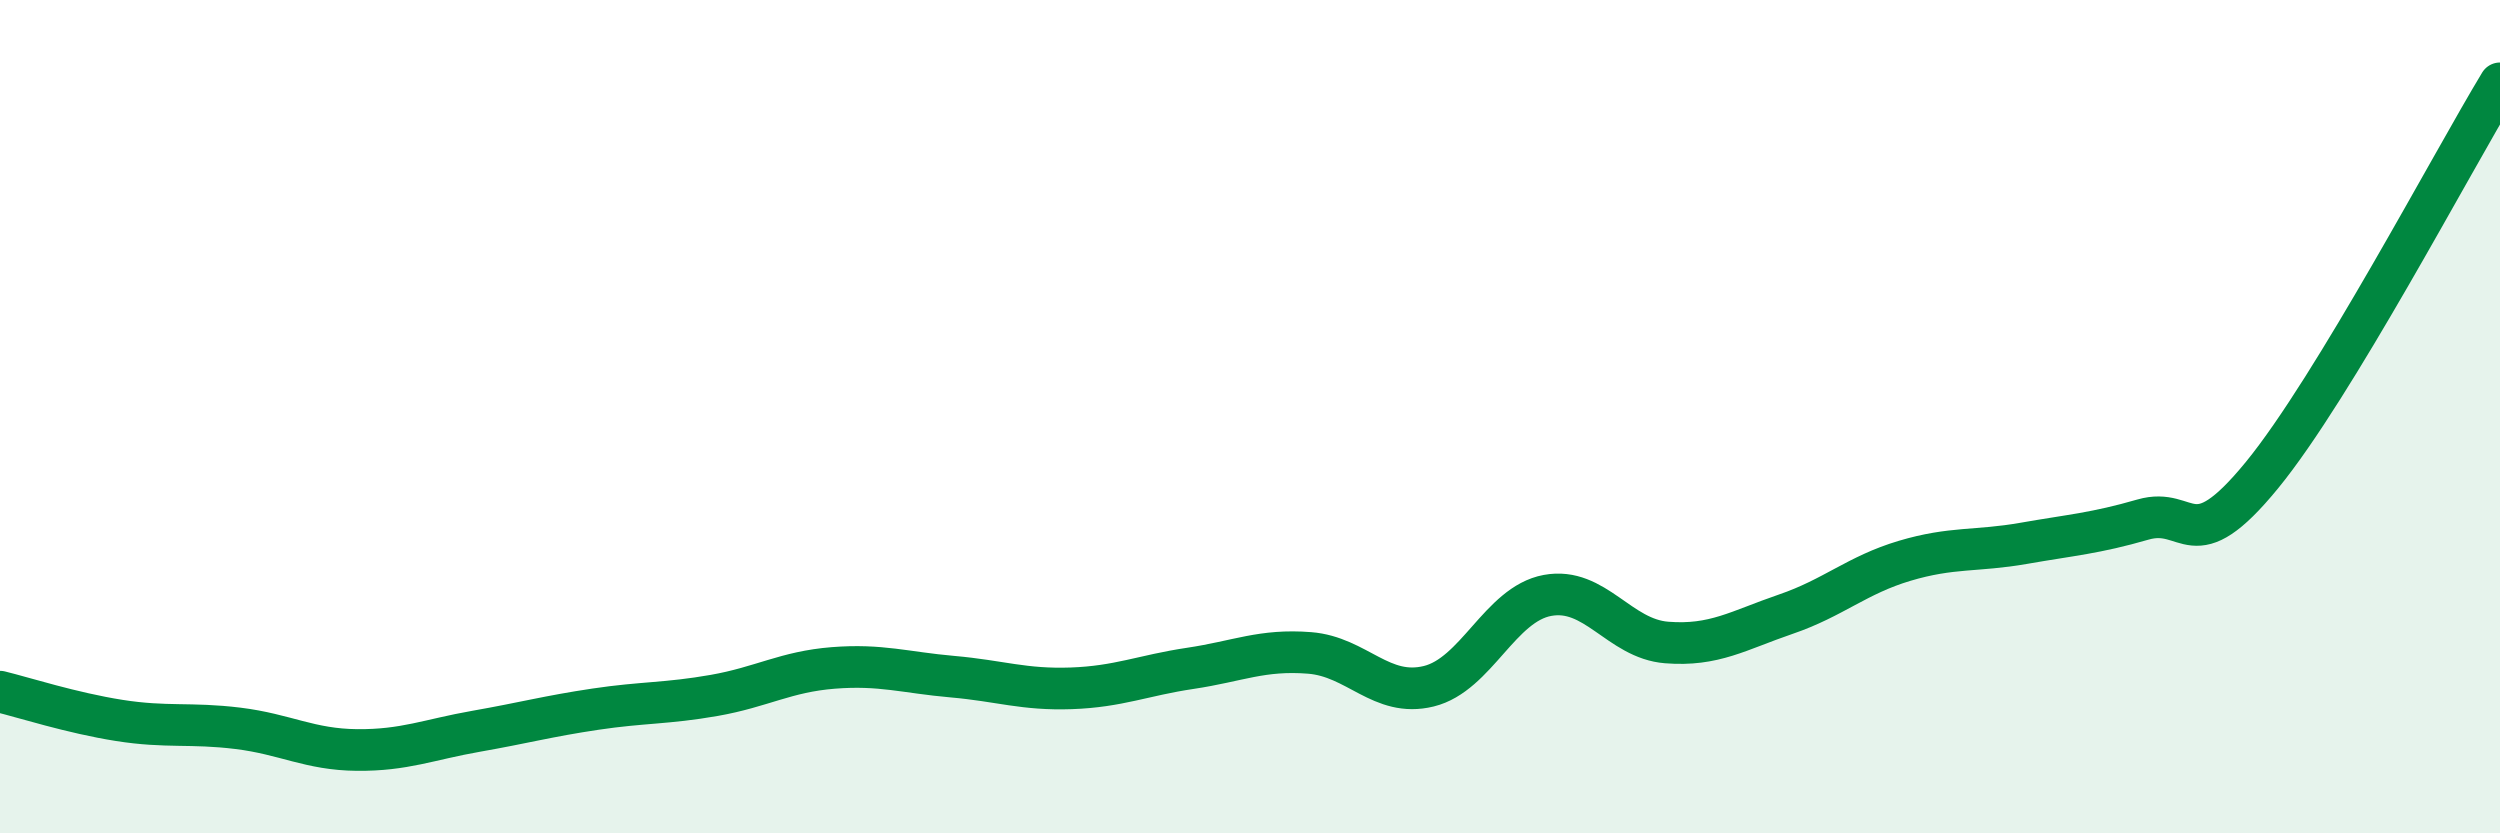
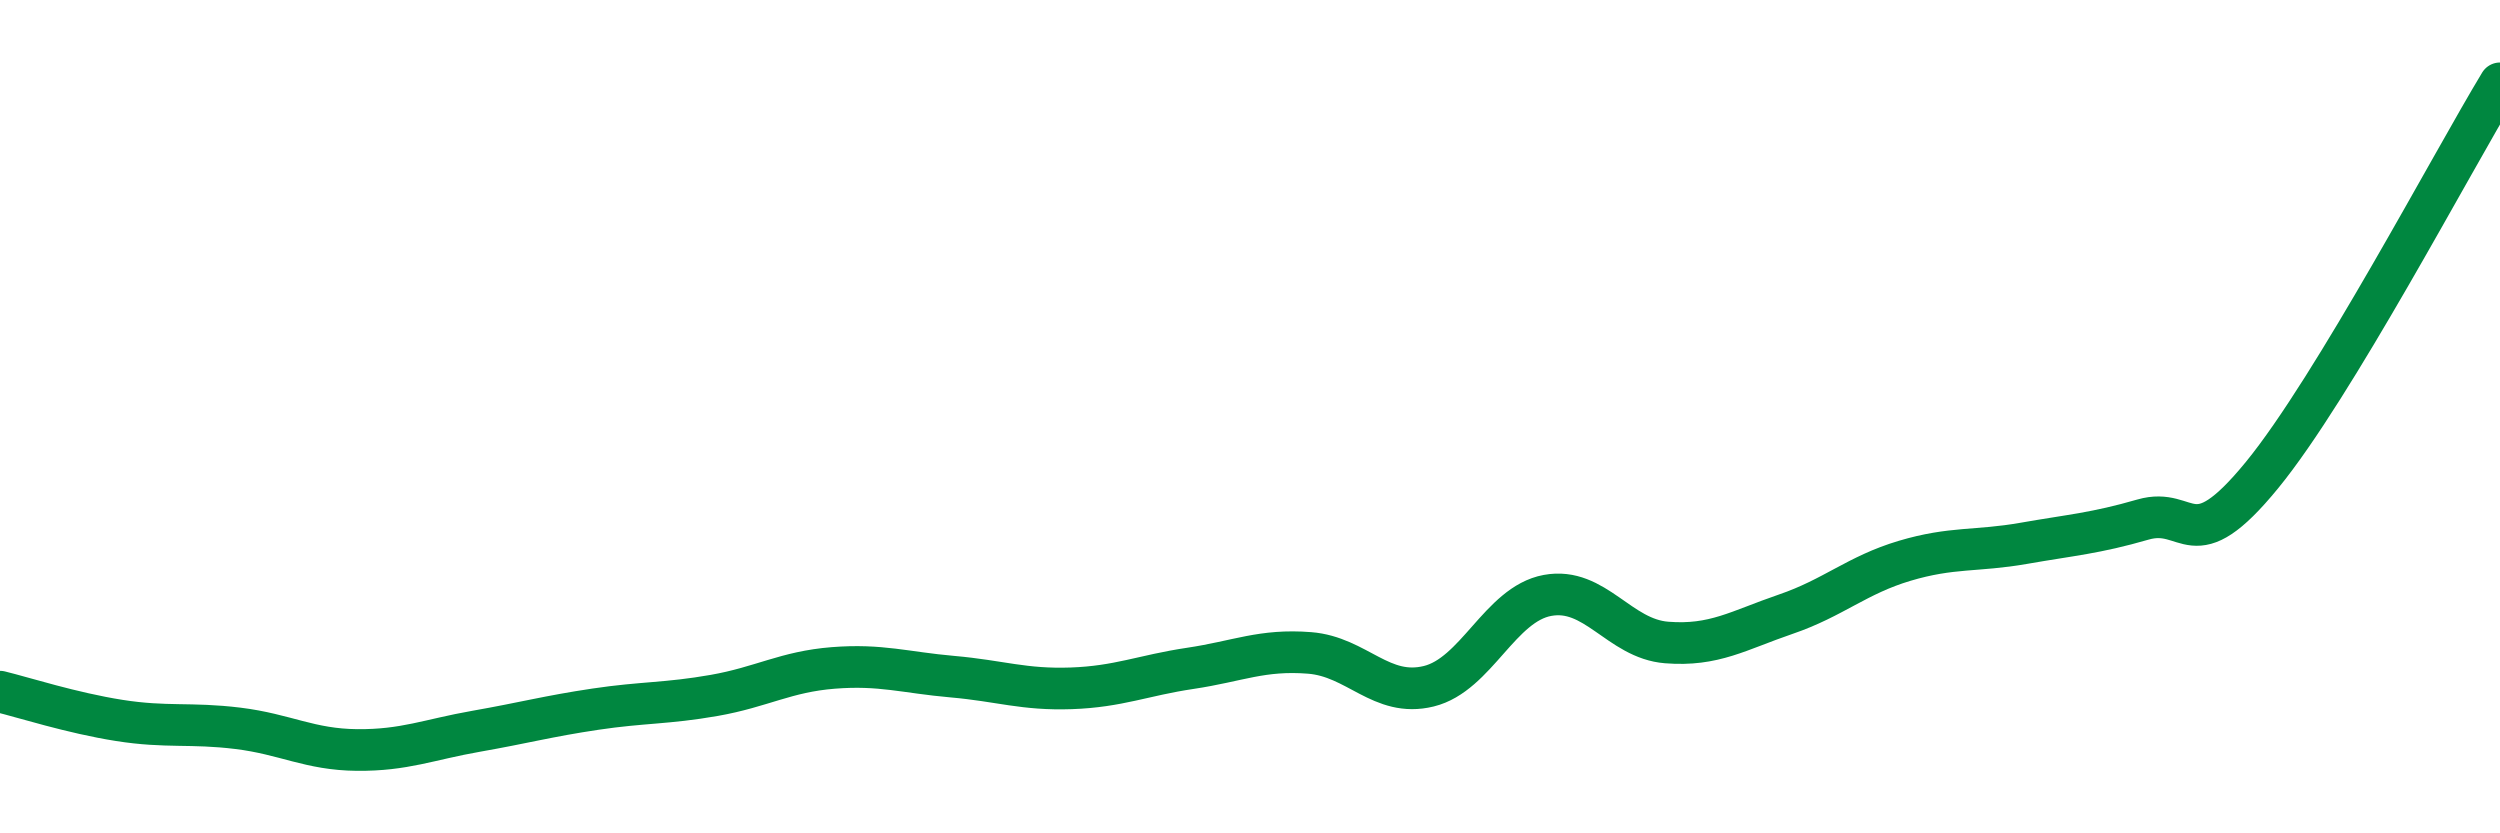
<svg xmlns="http://www.w3.org/2000/svg" width="60" height="20" viewBox="0 0 60 20">
-   <path d="M 0,16.6 C 0.57,16.74 1.72,17.11 2.86,17.29 C 4,17.47 4.57,17.34 5.71,17.48 C 6.85,17.62 7.43,17.99 8.57,18 C 9.71,18.01 10.29,17.75 11.43,17.55 C 12.57,17.35 13.15,17.19 14.29,17.02 C 15.43,16.85 16,16.89 17.14,16.69 C 18.28,16.49 18.86,16.12 20,16.03 C 21.14,15.94 21.72,16.14 22.86,16.24 C 24,16.34 24.57,16.56 25.71,16.52 C 26.85,16.48 27.43,16.21 28.57,16.04 C 29.71,15.87 30.29,15.58 31.43,15.67 C 32.57,15.76 33.15,16.75 34.29,16.47 C 35.43,16.19 36,14.5 37.14,14.29 C 38.28,14.08 38.86,15.33 40,15.42 C 41.14,15.51 41.72,15.13 42.86,14.74 C 44,14.35 44.57,13.8 45.71,13.46 C 46.85,13.12 47.43,13.24 48.57,13.04 C 49.71,12.84 50.29,12.8 51.43,12.47 C 52.57,12.14 52.58,13.49 54.29,11.4 C 56,9.31 58.86,3.88 60,2L60 20L0 20Z" fill="#008740" opacity="0.1" stroke-linecap="round" stroke-linejoin="round" />
  <path d="M 0,16.6 C 0.57,16.74 1.72,17.11 2.86,17.29 C 4,17.47 4.57,17.34 5.71,17.48 C 6.85,17.62 7.43,17.99 8.57,18 C 9.71,18.01 10.29,17.75 11.43,17.55 C 12.57,17.35 13.15,17.19 14.29,17.02 C 15.43,16.85 16,16.89 17.14,16.69 C 18.28,16.49 18.86,16.12 20,16.03 C 21.14,15.94 21.72,16.14 22.86,16.24 C 24,16.34 24.57,16.56 25.71,16.52 C 26.85,16.48 27.43,16.21 28.57,16.04 C 29.71,15.87 30.29,15.58 31.43,15.67 C 32.57,15.76 33.15,16.75 34.29,16.47 C 35.43,16.19 36,14.5 37.14,14.29 C 38.28,14.08 38.86,15.33 40,15.42 C 41.14,15.51 41.72,15.13 42.86,14.74 C 44,14.35 44.57,13.8 45.71,13.46 C 46.85,13.12 47.43,13.24 48.57,13.04 C 49.71,12.84 50.29,12.8 51.43,12.47 C 52.57,12.14 52.58,13.49 54.29,11.4 C 56,9.31 58.86,3.88 60,2" stroke="#008740" stroke-width="1" fill="none" stroke-linecap="round" stroke-linejoin="round" />
</svg>